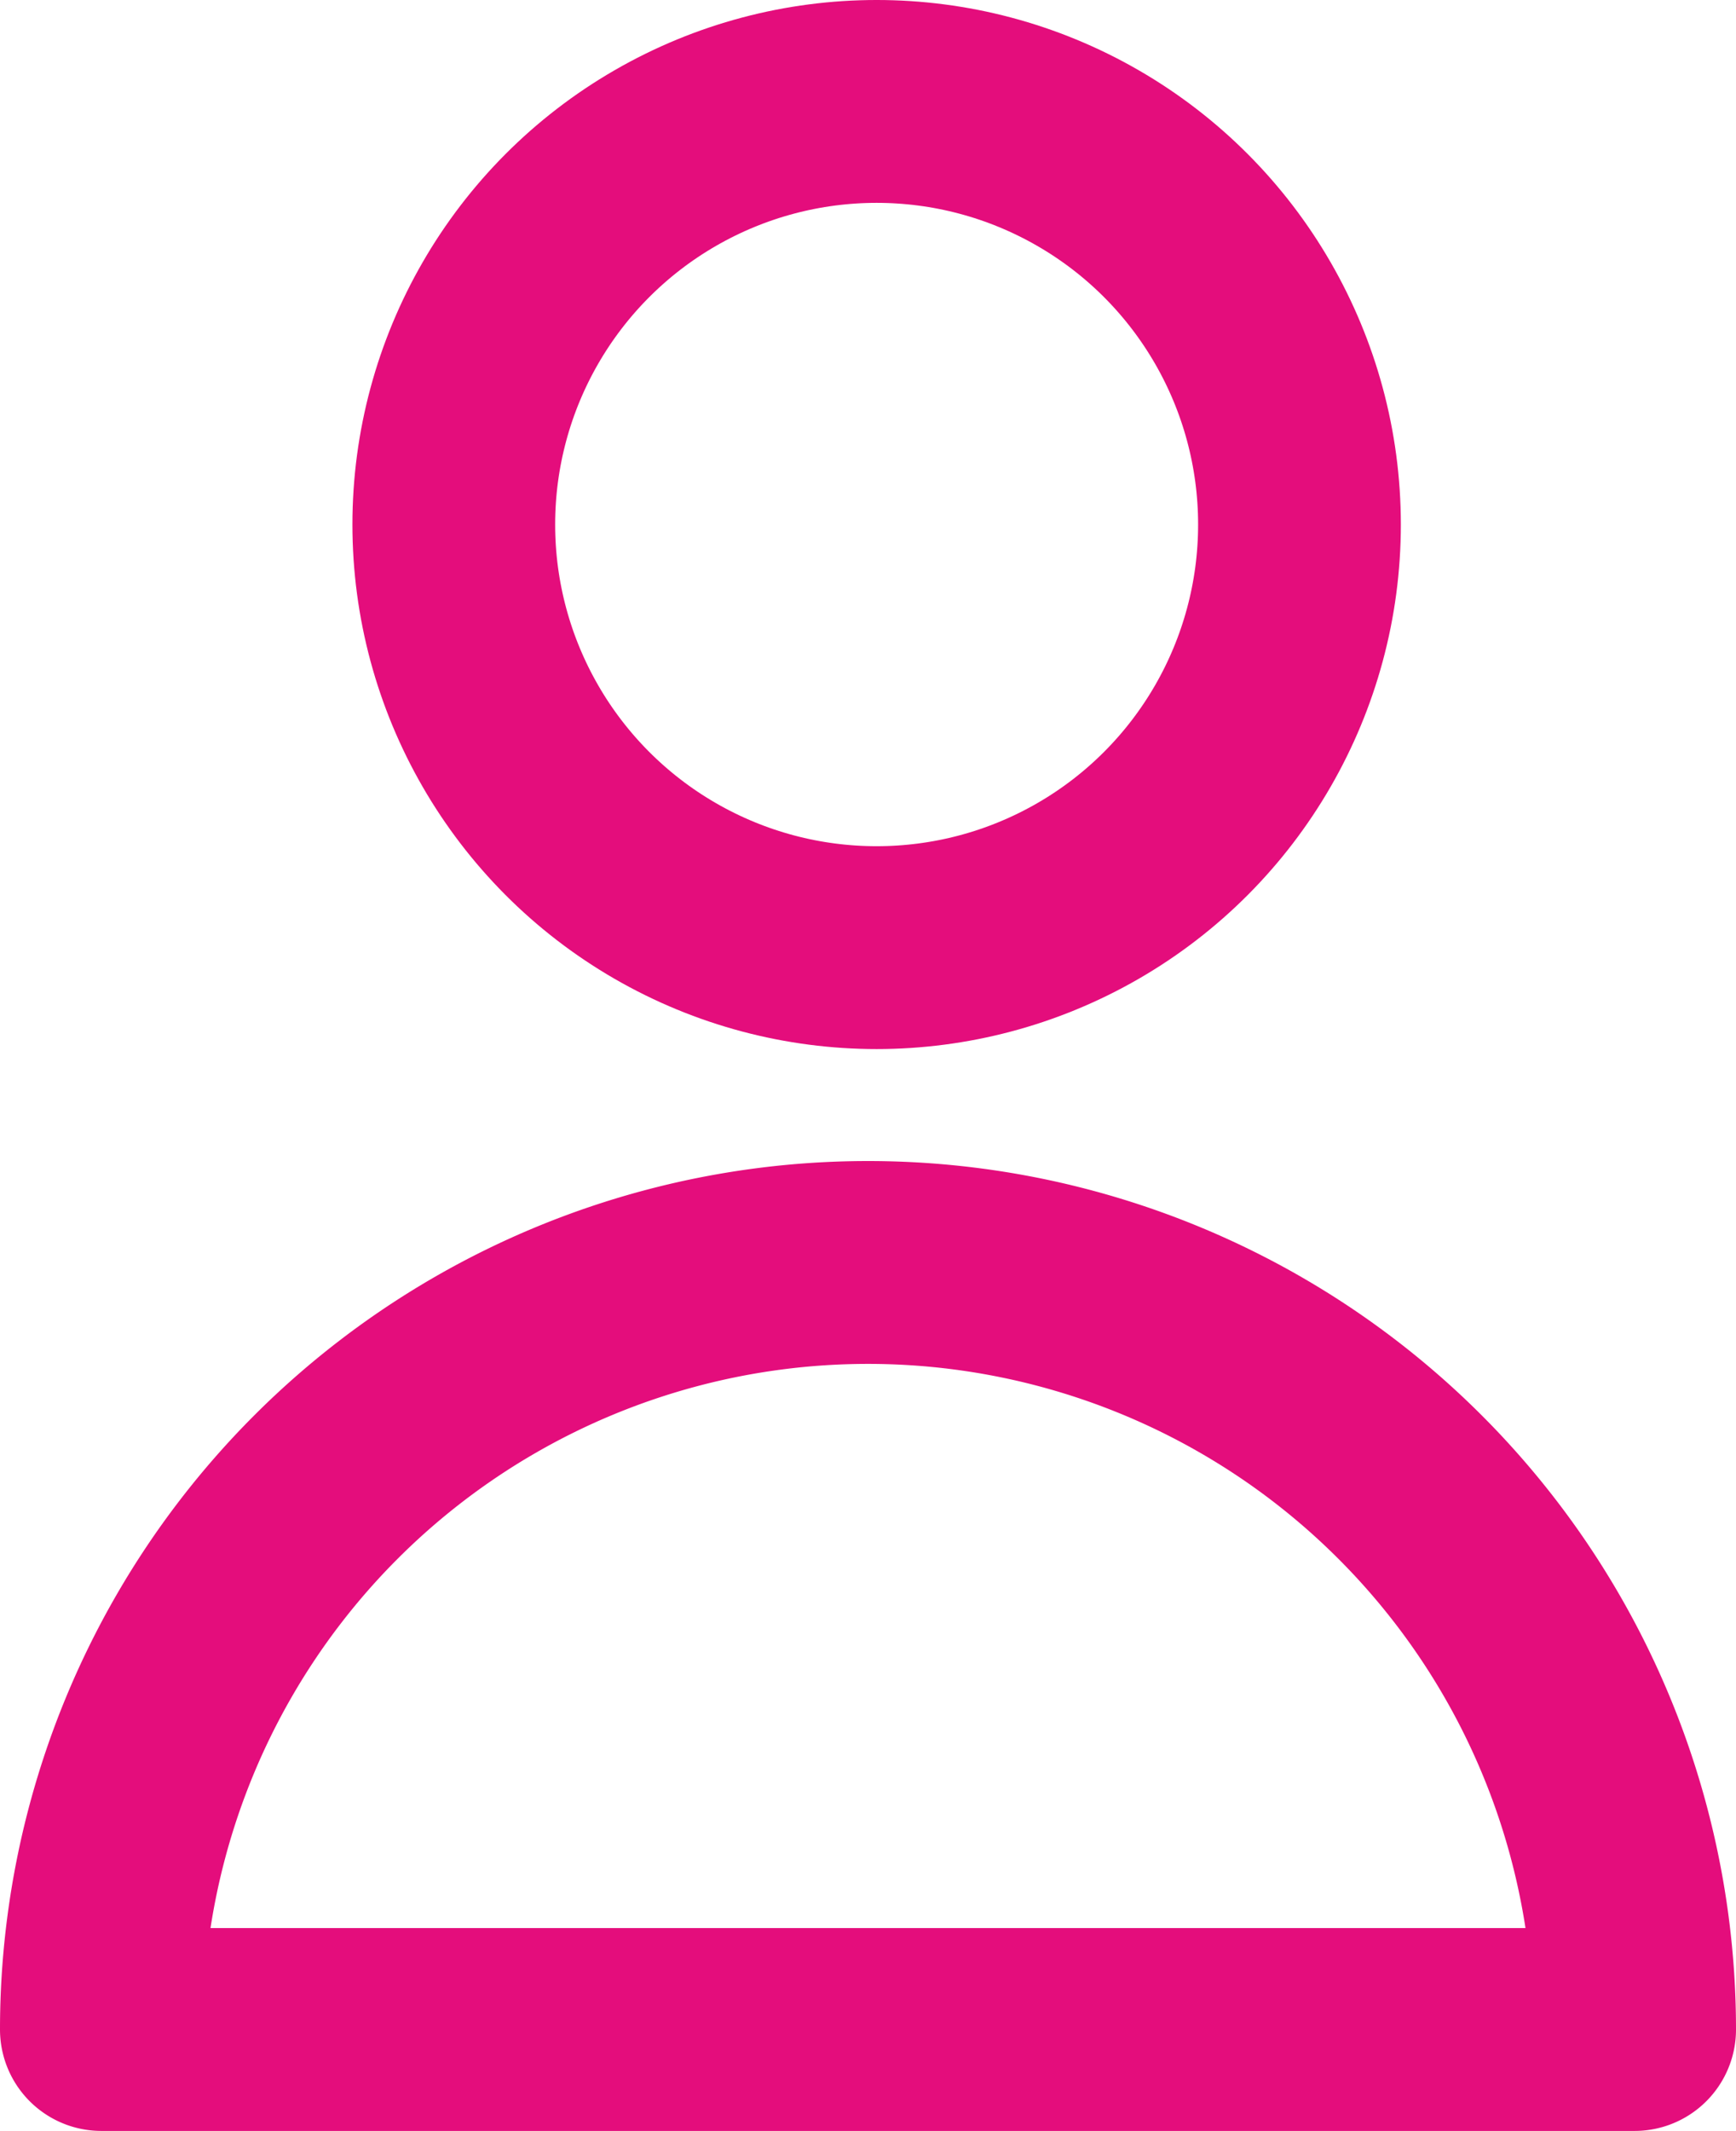
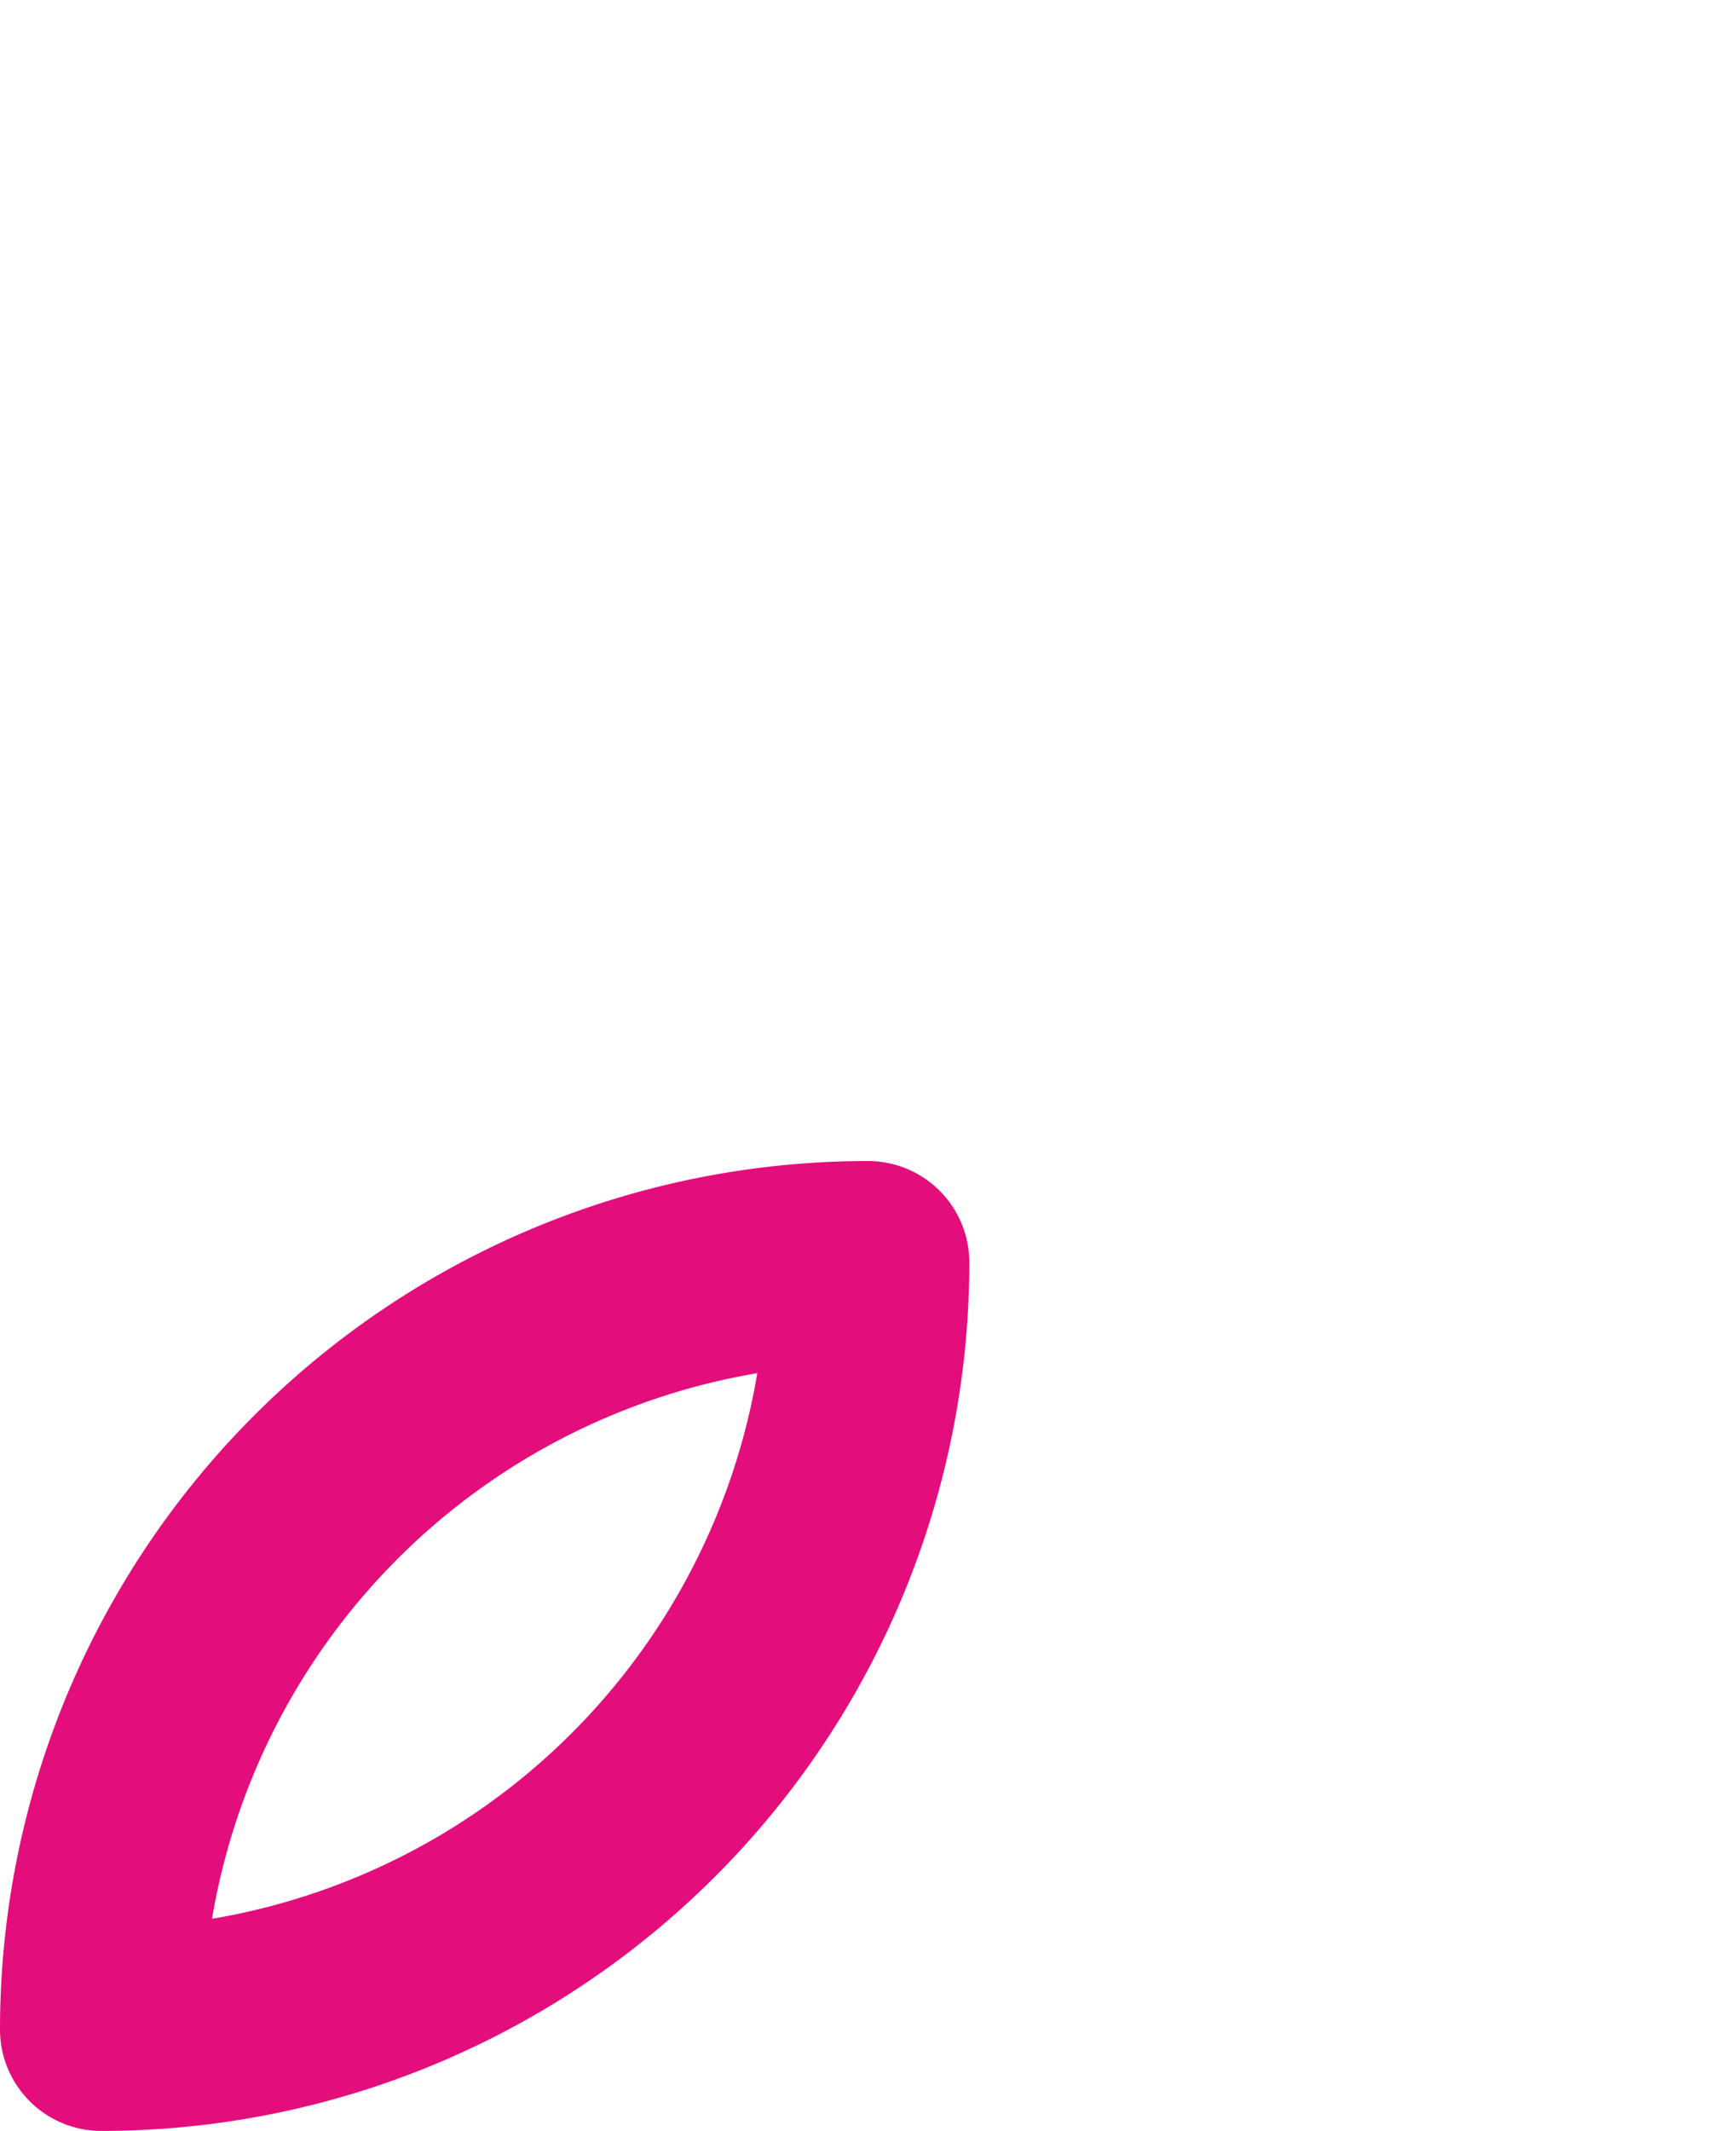
<svg xmlns="http://www.w3.org/2000/svg" width="14.985" height="18.383" viewBox="0 0 14.985 18.383">
  <g id="Group_3314" data-name="Group 3314" transform="translate(-456.672 -895.189)">
-     <circle id="Ellipse_33" data-name="Ellipse 33" cx="3.65" cy="3.65" r="3.65" transform="translate(460.589 896.064)" fill="none" stroke="#e40d7c" stroke-linecap="round" stroke-linejoin="round" stroke-width="1.75" />
-     <path id="Path_3814" data-name="Path 3814" d="M7.617,12A6.617,6.617,0,0,0,1,18.617H14.235A6.617,6.617,0,0,0,7.617,12Z" transform="translate(456.547 894.08)" fill="none" stroke="#e40d7c" stroke-linecap="round" stroke-linejoin="round" stroke-width="1.75" />
+     <path id="Path_3814" data-name="Path 3814" d="M7.617,12A6.617,6.617,0,0,0,1,18.617A6.617,6.617,0,0,0,7.617,12Z" transform="translate(456.547 894.08)" fill="none" stroke="#e40d7c" stroke-linecap="round" stroke-linejoin="round" stroke-width="1.75" />
  </g>
</svg>